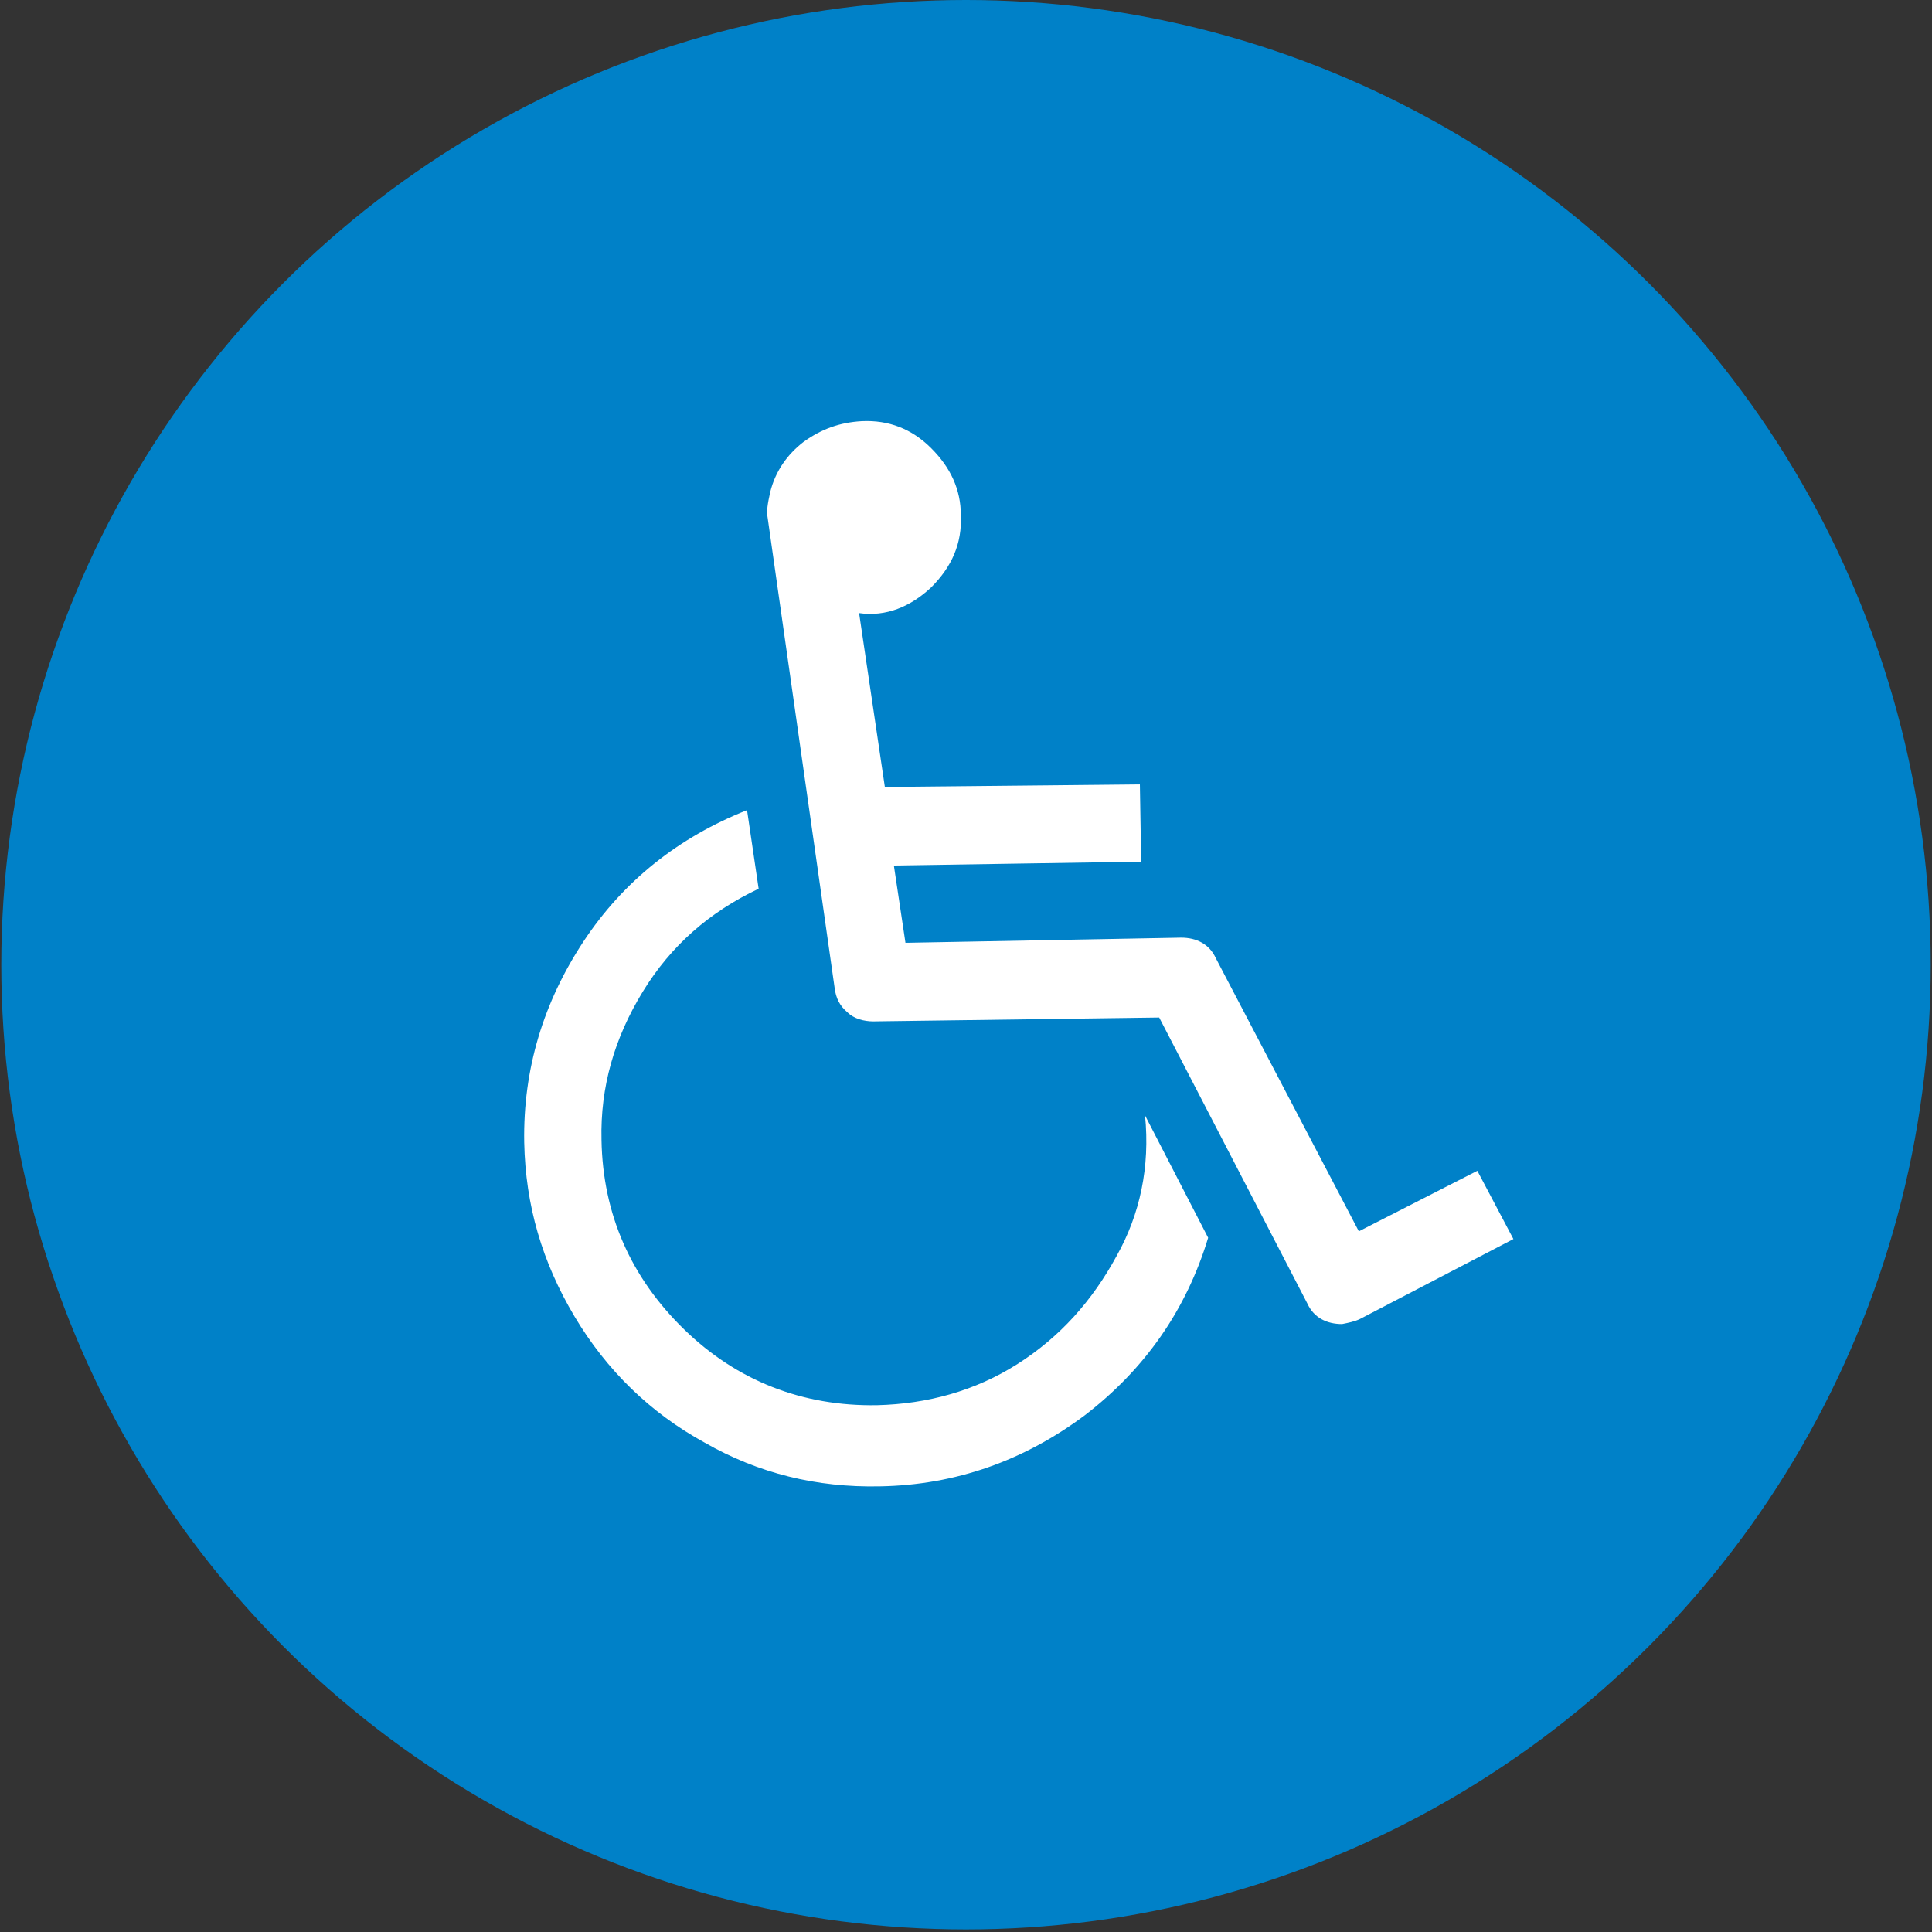
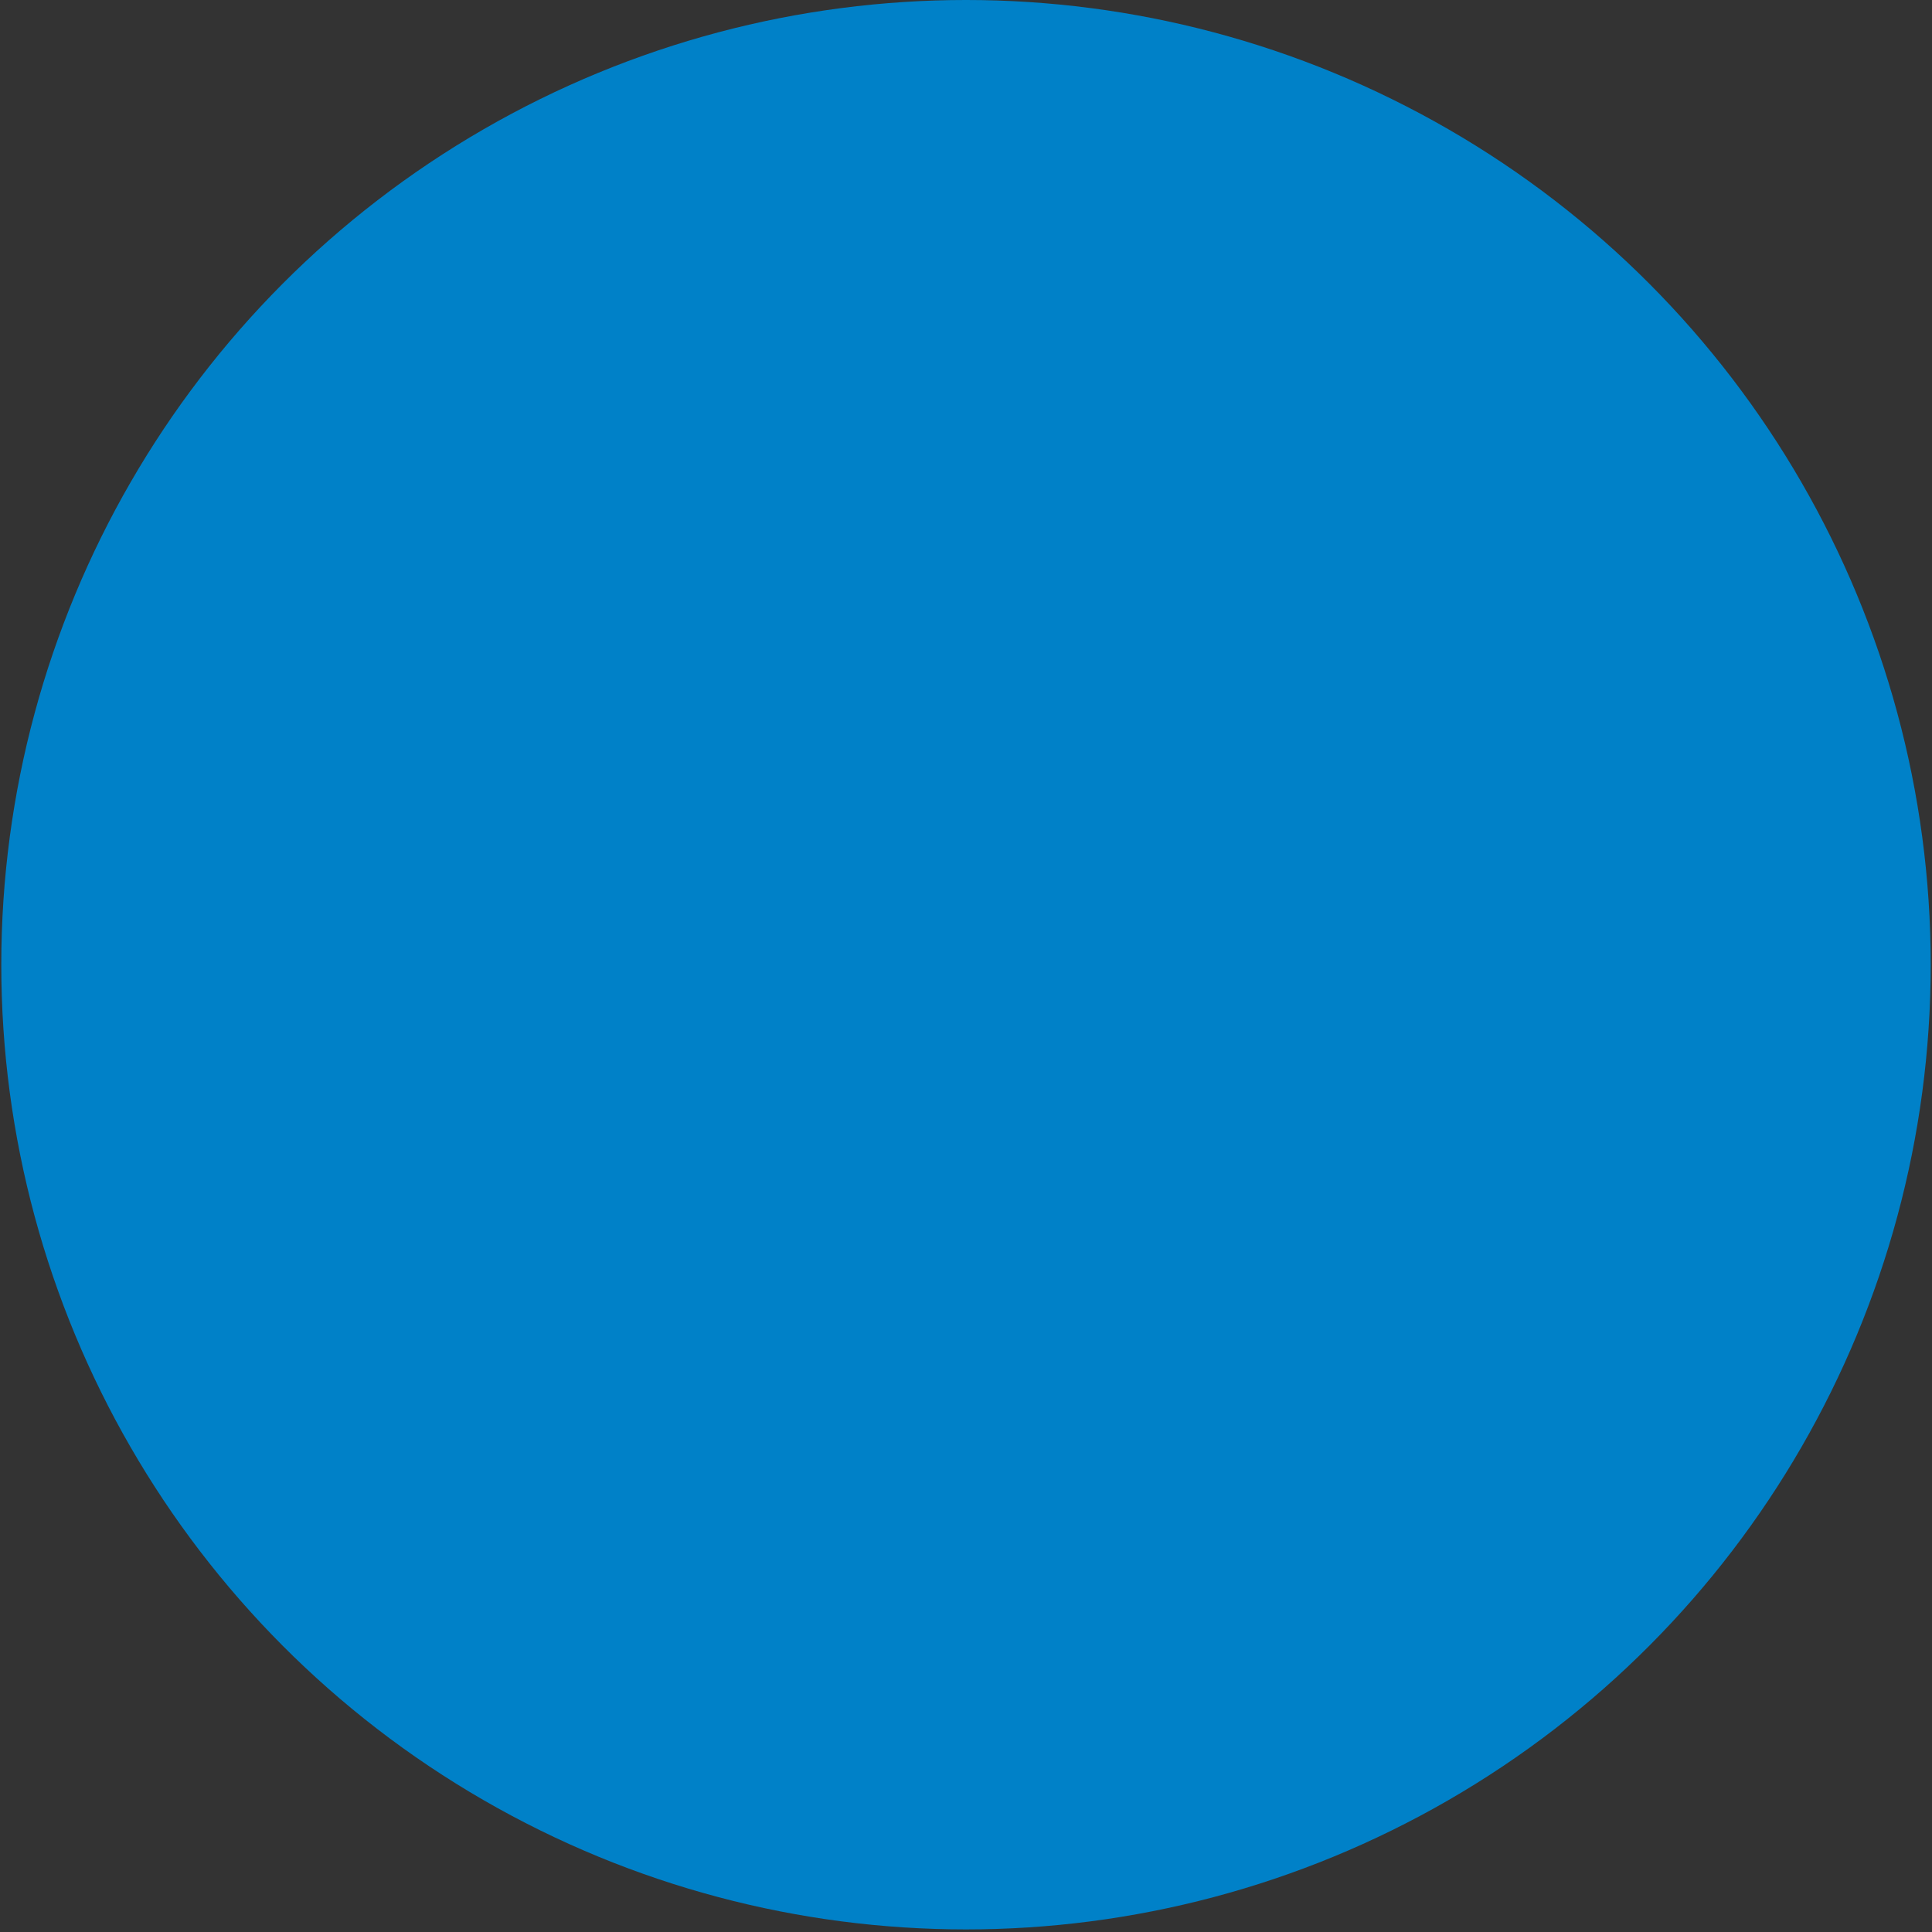
<svg xmlns="http://www.w3.org/2000/svg" version="1.1" id="Layer_1" x="0px" y="0px" viewBox="0 0 150 150" style="enable-background:new 0 0 150 150;" xml:space="preserve">
  <rect x="0" y="0" width="150" height="150" fill="#333333" stroke="none" />
  <style type="text/css">
	.st0{fill:#0081C8;}
	.st1{fill:#FFFFFF;}
</style>
  <circle class="st0" cx="75" cy="74.9" r="74.9" />
  <g>
-     <path class="st1" d="M88.9,86.6l4.9,9.5c-1.7,5.6-4.9,10.2-9.6,13.8c-4.7,3.5-10,5.4-15.9,5.5c-4.9,0.1-9.4-1-13.6-3.4   c-4.2-2.3-7.6-5.6-10.1-9.8c-2.5-4.2-3.8-8.6-3.9-13.5c-0.1-5.7,1.5-10.9,4.6-15.6c3.1-4.7,7.4-8.1,12.7-10.2l0.9,6.1   c-3.8,1.8-6.8,4.4-9,8s-3.3,7.4-3.2,11.5c0.1,5.8,2.3,10.7,6.4,14.7s9.2,6,15,5.9c3.9-0.1,7.6-1.1,10.9-3.2   c3.3-2.1,5.8-4.9,7.7-8.4C88.5,94.3,89.3,90.6,88.9,86.6z M114.7,90.9l2.8,5.3l-11.9,6.2c-0.4,0.2-0.9,0.3-1.4,0.4   c-1.2,0-2.2-0.5-2.7-1.6L90,79l-22.2,0.3c-0.7,0-1.5-0.2-2-0.7c-0.6-0.5-0.9-1.1-1-1.9l-5.2-36.5c-0.1-0.5,0-1.1,0.2-2   c0.4-1.6,1.3-2.9,2.6-3.9c1.4-1,2.8-1.5,4.5-1.6c2.1-0.1,3.9,0.6,5.4,2.1c1.5,1.5,2.3,3.2,2.3,5.2c0.1,2.2-0.7,4-2.3,5.6   c-1.6,1.5-3.5,2.3-5.6,2l2,13.5l19.8-0.2l0.1,6l-19.2,0.3l0.9,6l21.4-0.4c1.2,0,2.2,0.5,2.7,1.6l11.1,21.2L114.7,90.9z" />
-   </g>
+     </g>
</svg>